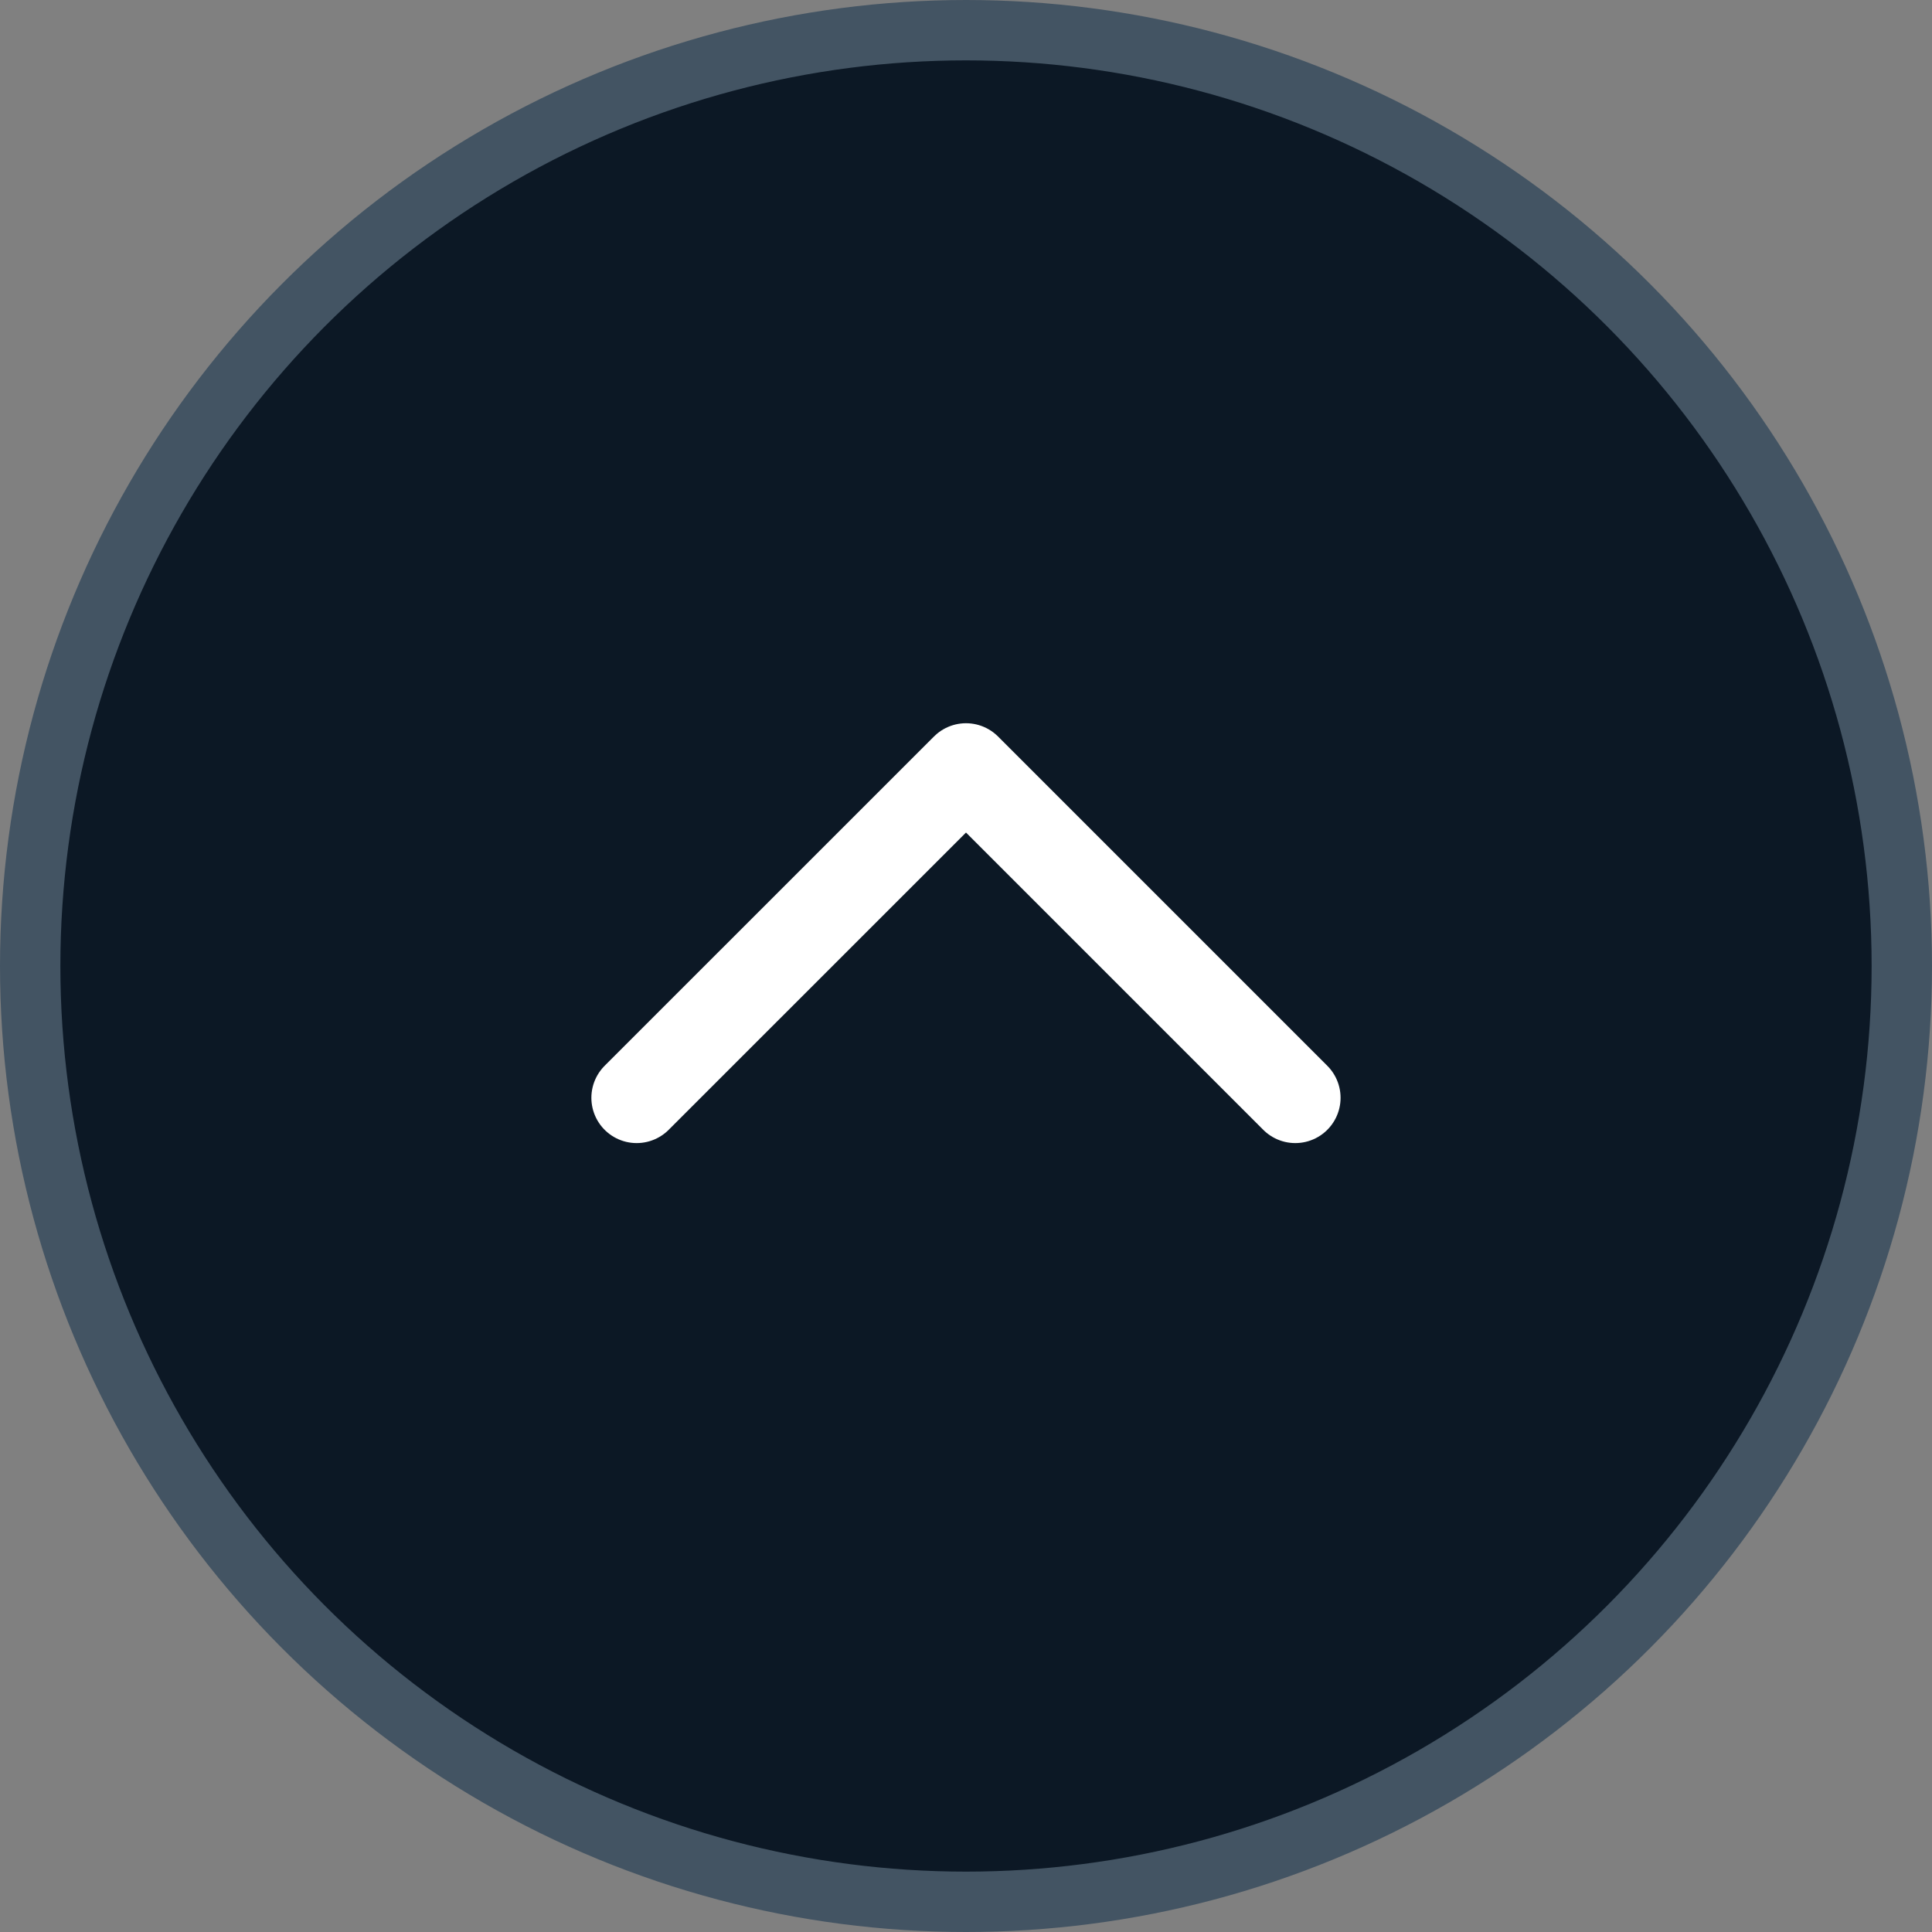
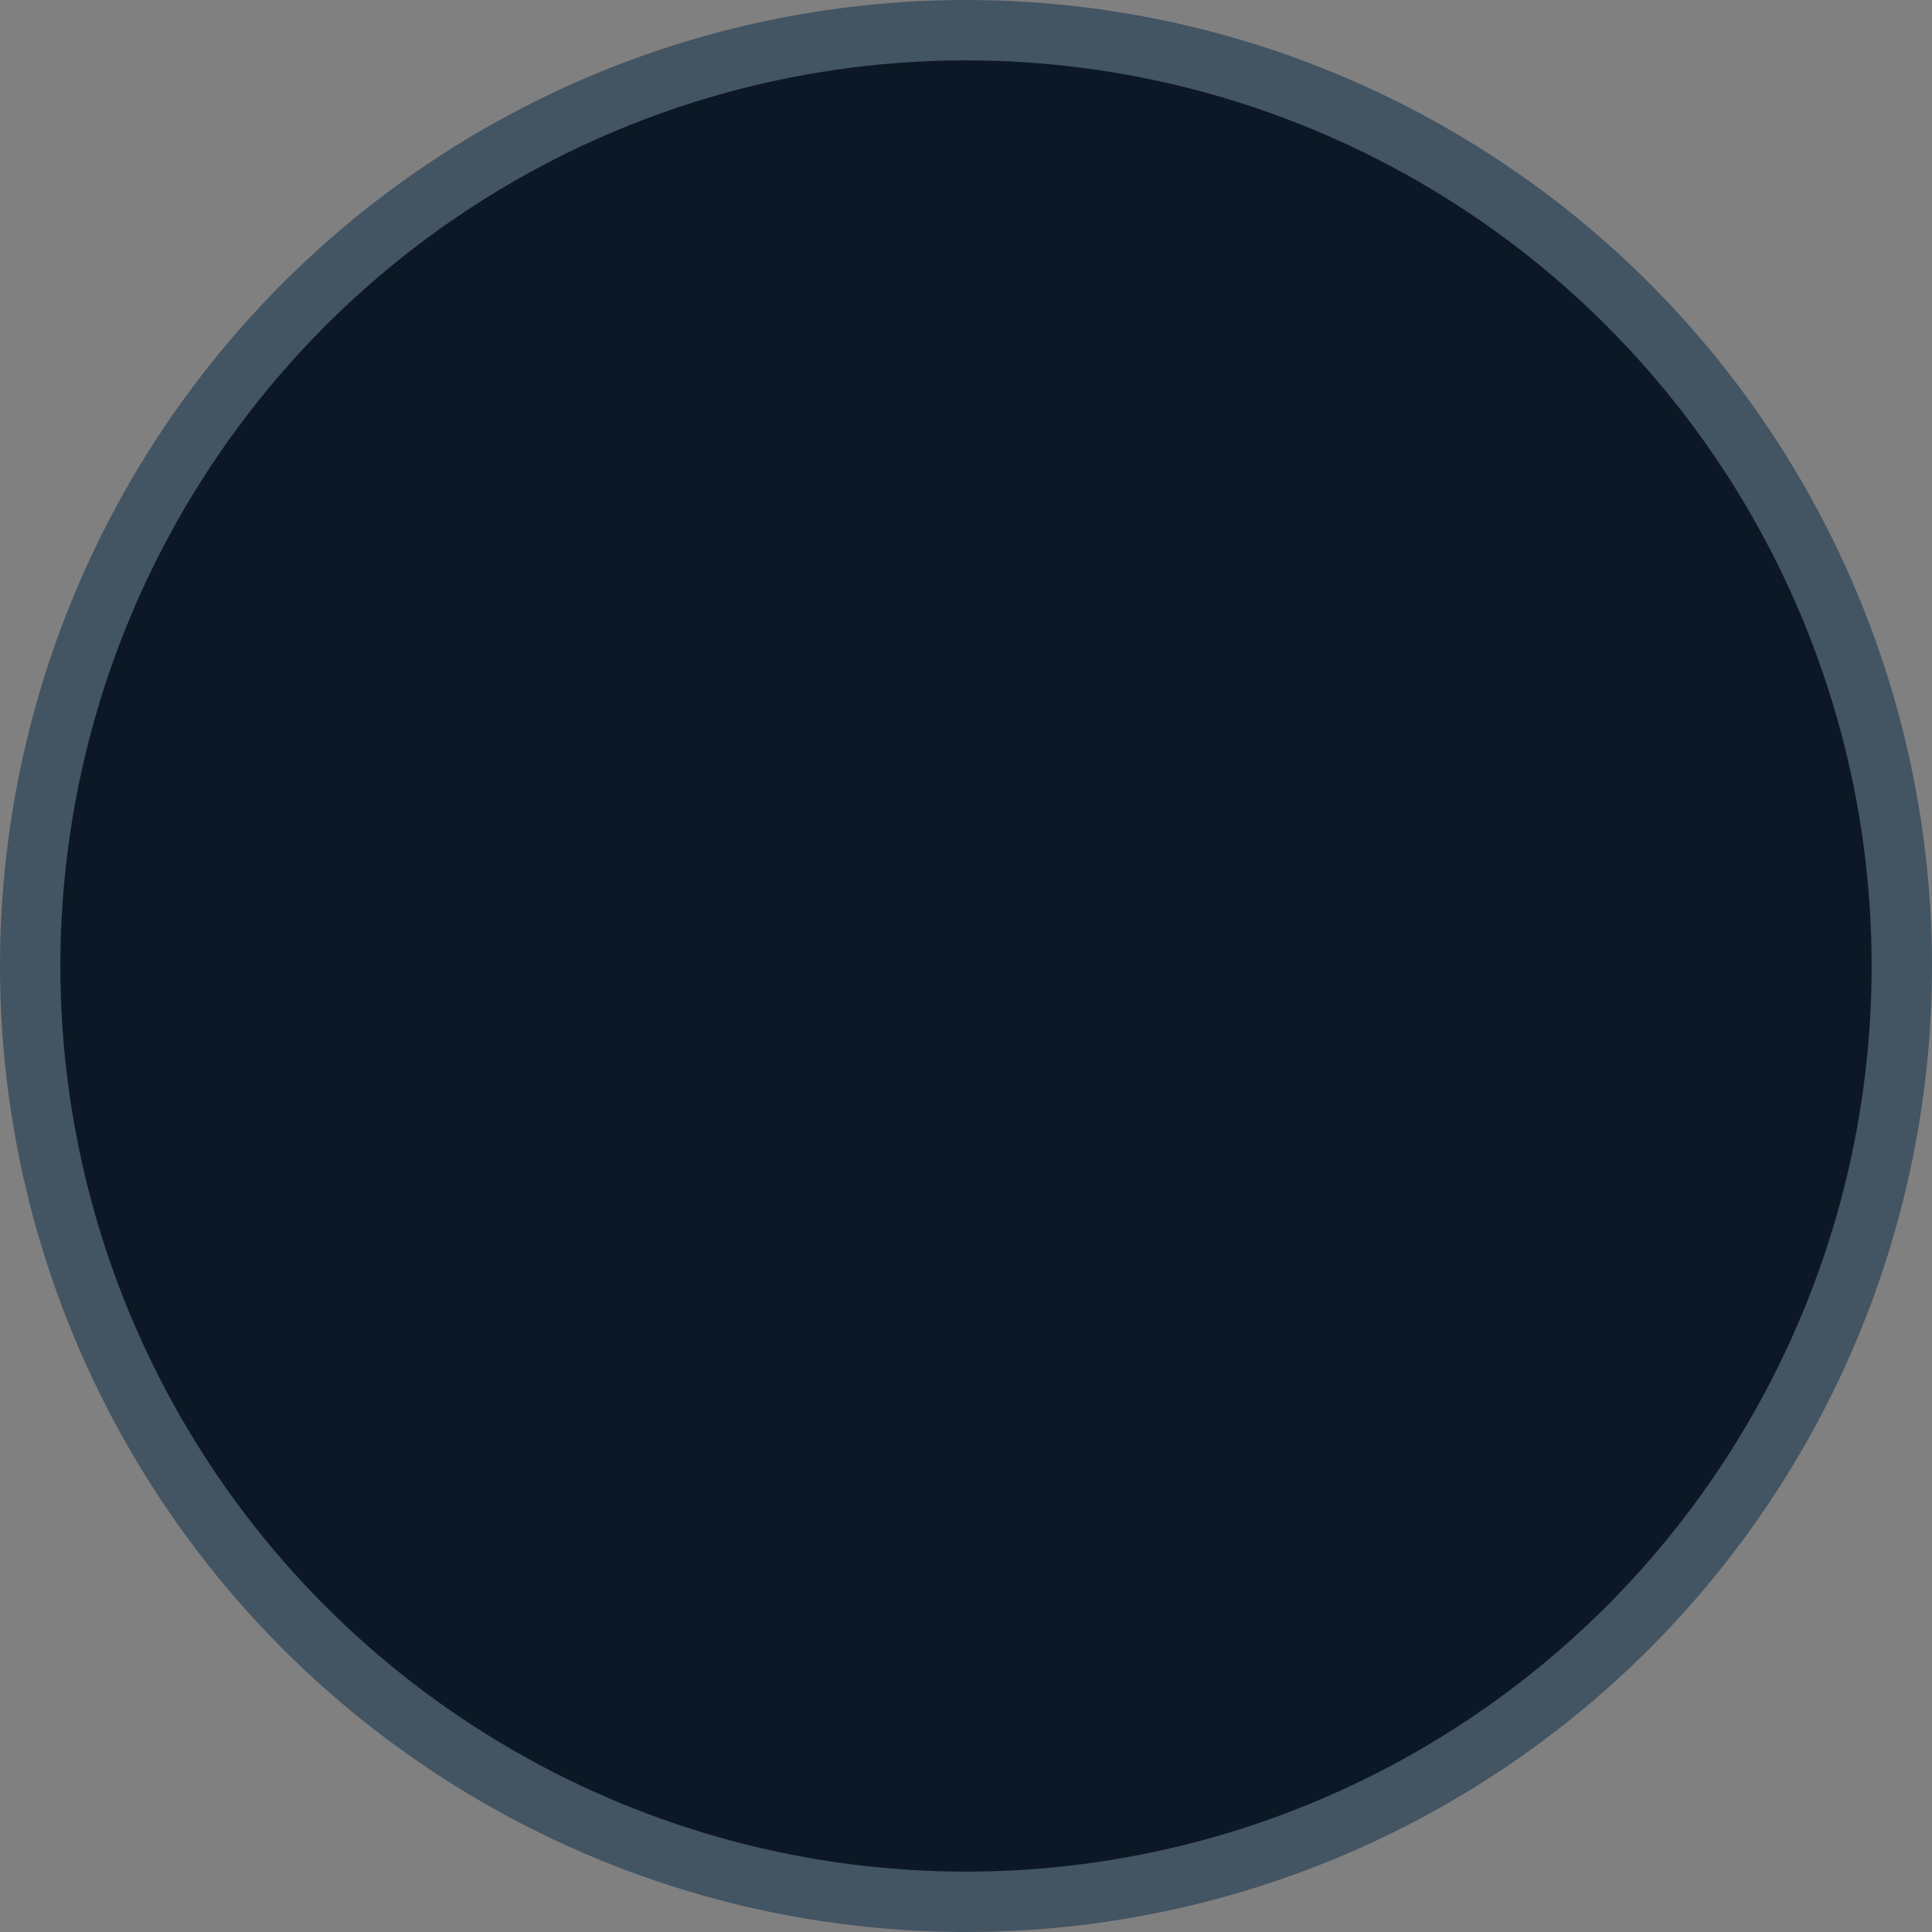
<svg xmlns="http://www.w3.org/2000/svg" width="32" height="32" viewBox="0 0 32 32" fill="none">
  <rect x="0" y="0" width="32" height="32" fill="#808080" stroke="none" />
  <circle cx="16" cy="16" r="15.5" fill="#0C1825" stroke="#435463" />
-   <path d="M10.545 18.183L16 12.729L21.454 18.183" stroke="white" stroke-width="1.5" stroke-linecap="round" stroke-linejoin="round" />
</svg>